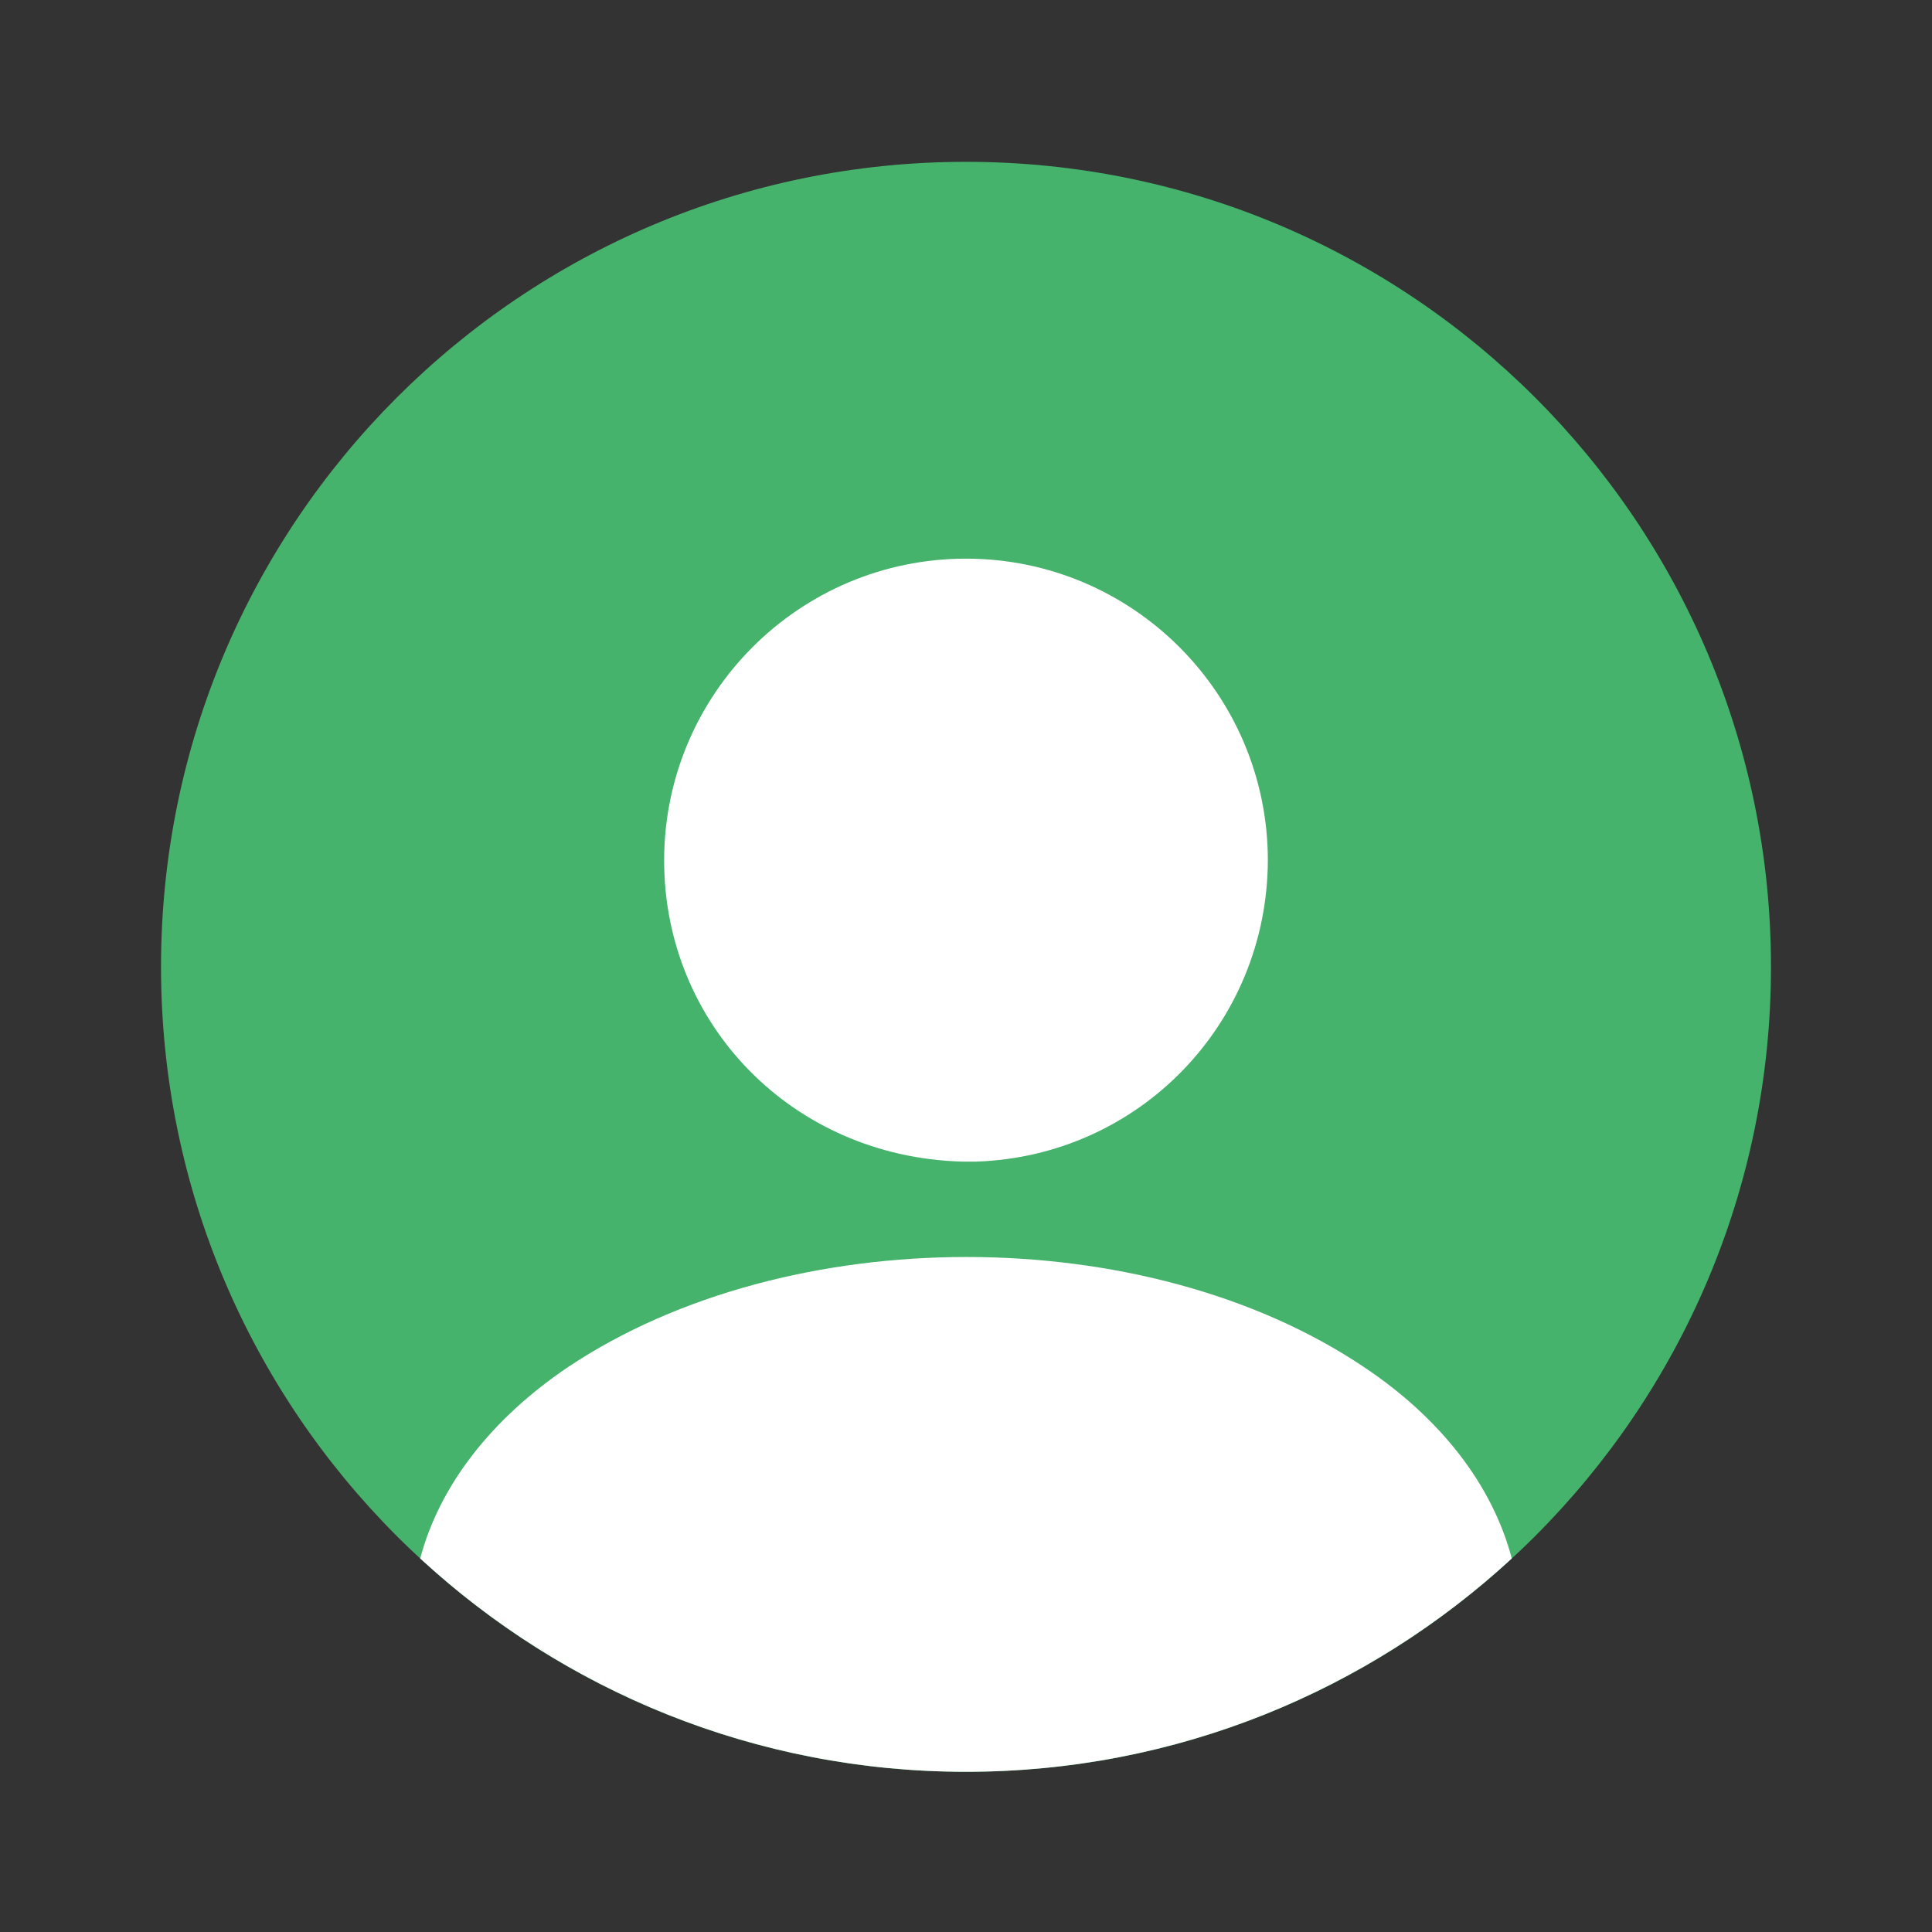
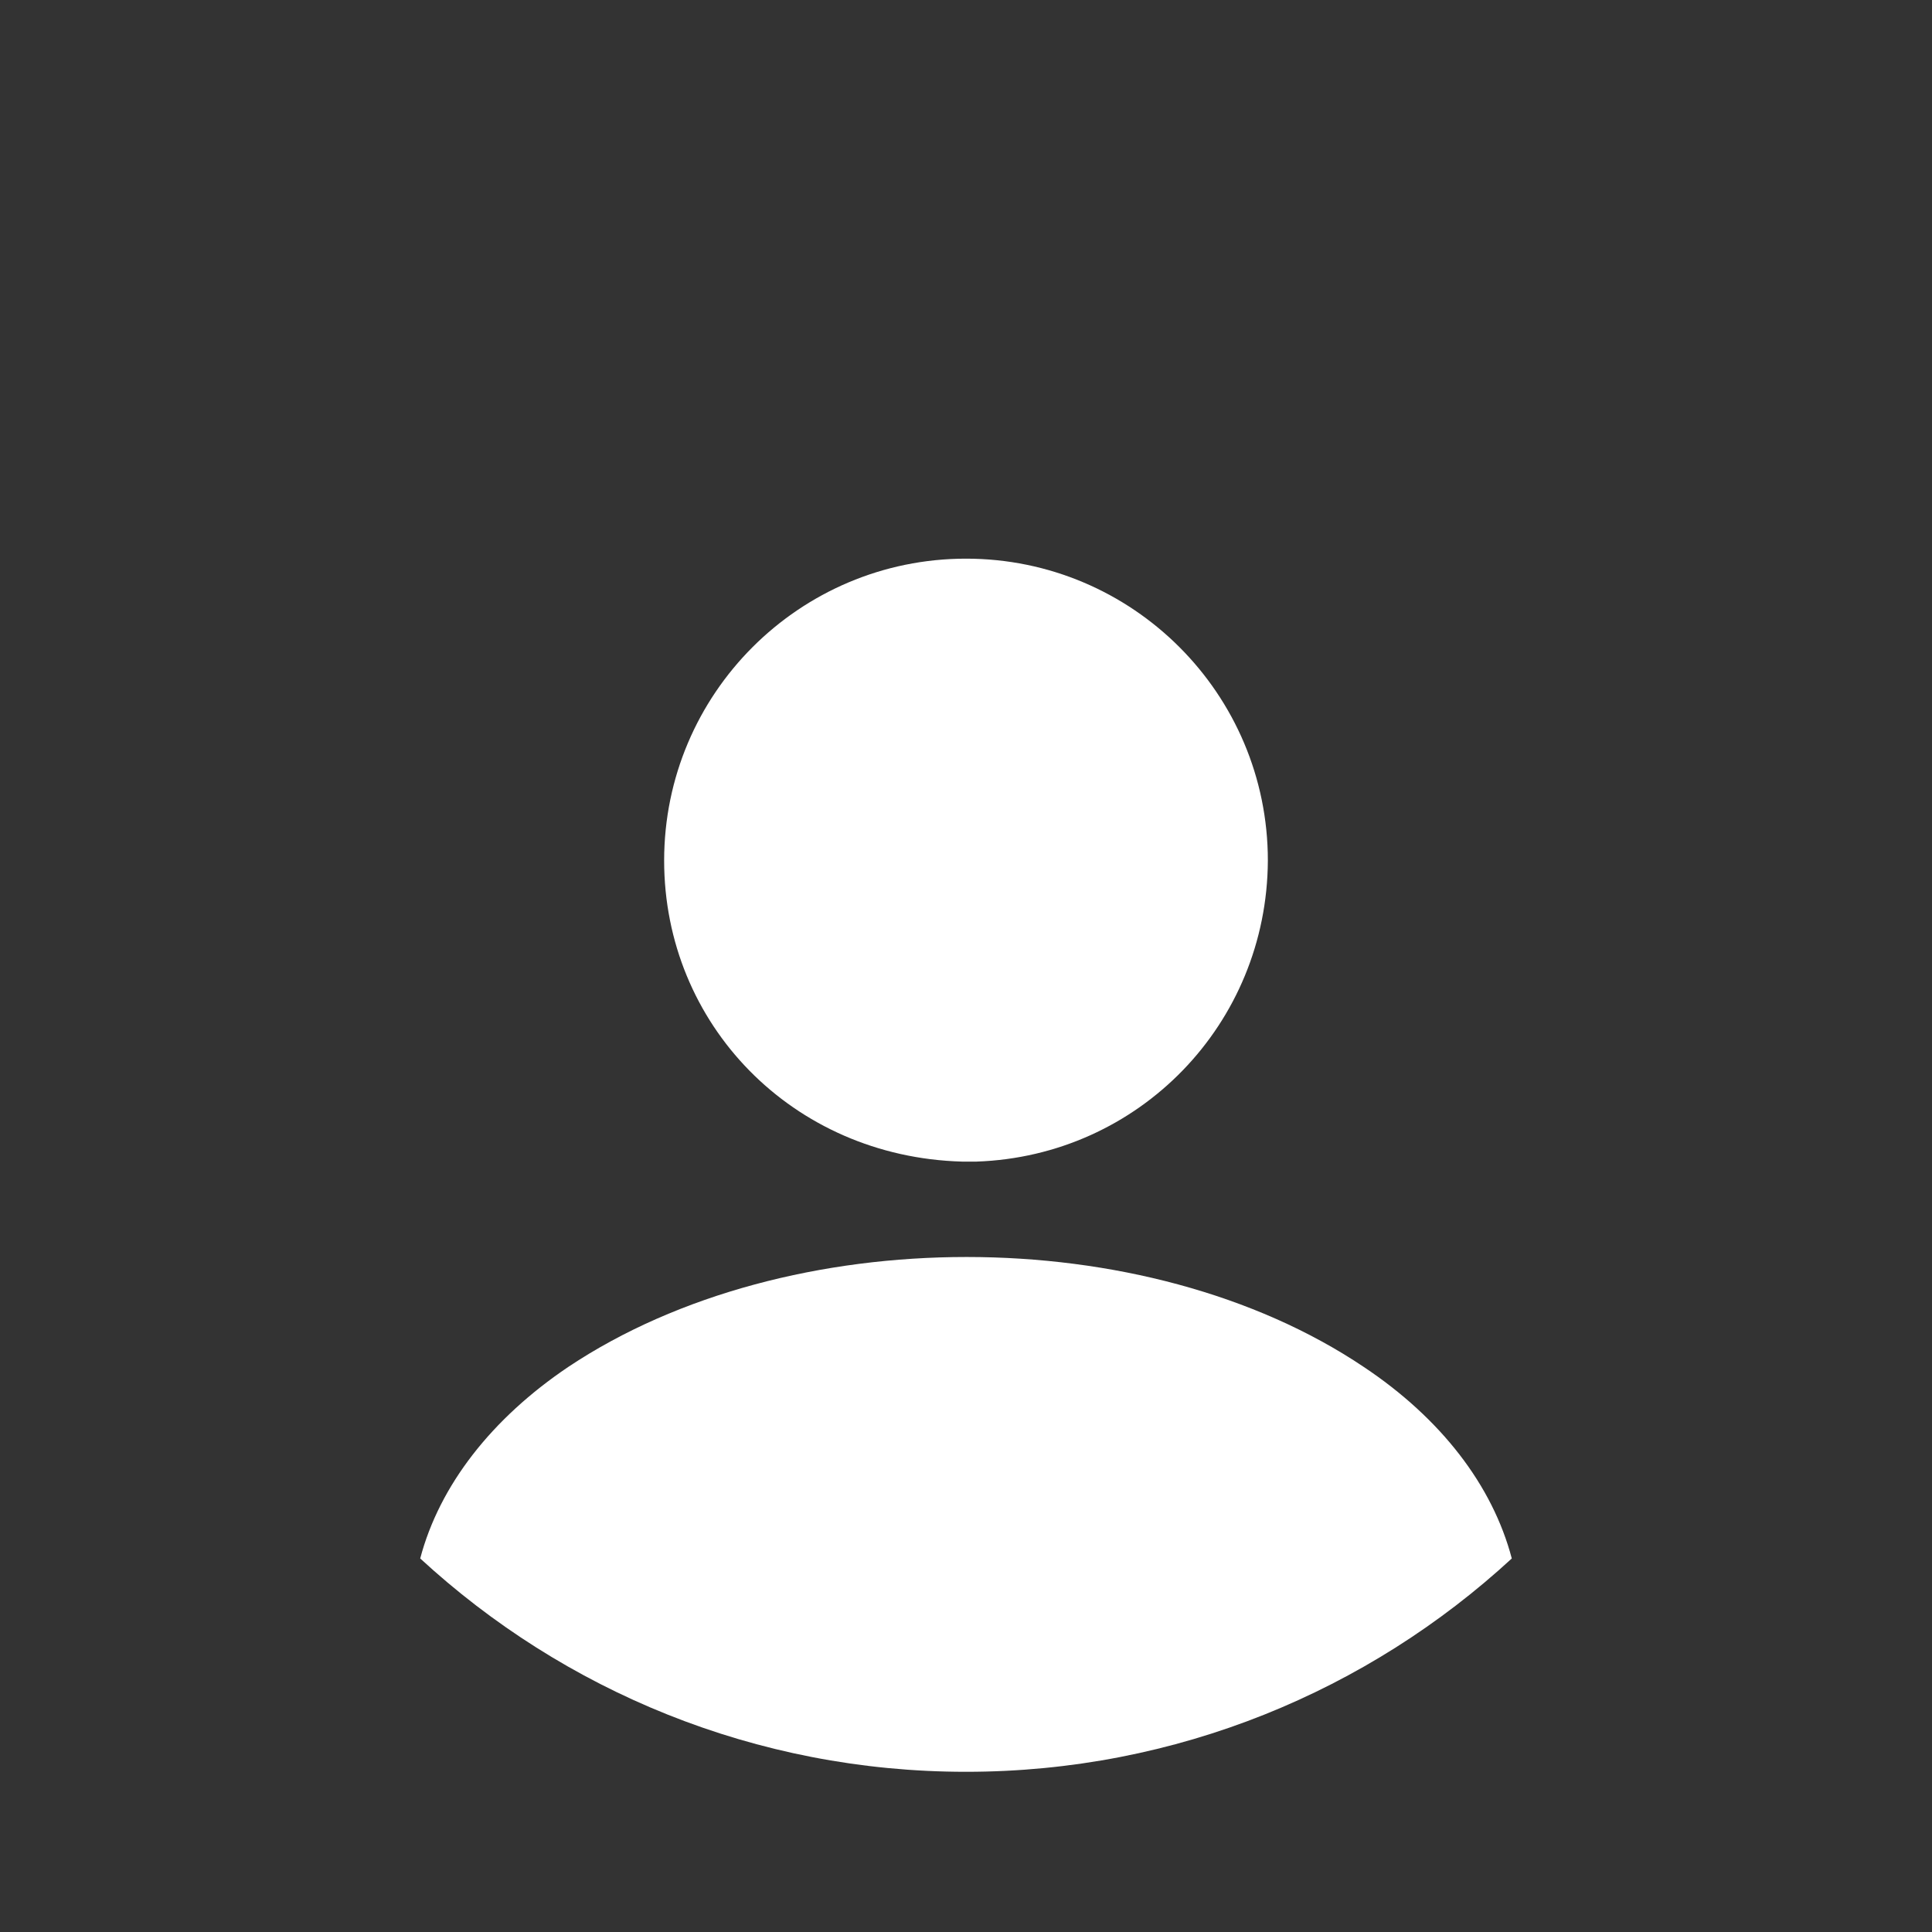
<svg xmlns="http://www.w3.org/2000/svg" width="50" height="50" viewBox="0 0 50 50" fill="none">
  <rect x="0" y="0" width="50" height="50" fill="#333333" stroke="none" />
-   <path d="M25 45.854C36.506 45.854 45.833 36.527 45.833 25.021C45.833 13.515 36.506 4.188 25 4.188C13.494 4.188 4.167 13.515 4.167 25.021C4.167 36.527 13.494 45.854 25 45.854Z" fill="#45B36B" />
  <path d="M25 14.458C20.688 14.458 17.188 17.958 17.188 22.271C17.188 26.5 20.5 29.938 24.896 30.062C24.958 30.062 25.042 30.062 25.083 30.062C25.125 30.062 25.188 30.062 25.229 30.062C25.25 30.062 25.271 30.062 25.271 30.062C29.479 29.917 32.792 26.5 32.812 22.271C32.812 17.958 29.312 14.458 25 14.458Z" fill="white" />
  <path d="M39.125 40.333C35.417 43.75 30.458 45.854 25 45.854C19.542 45.854 14.583 43.75 10.875 40.333C11.375 38.438 12.729 36.708 14.708 35.375C20.396 31.583 29.646 31.583 35.292 35.375C37.292 36.708 38.625 38.438 39.125 40.333Z" fill="white" />
</svg>